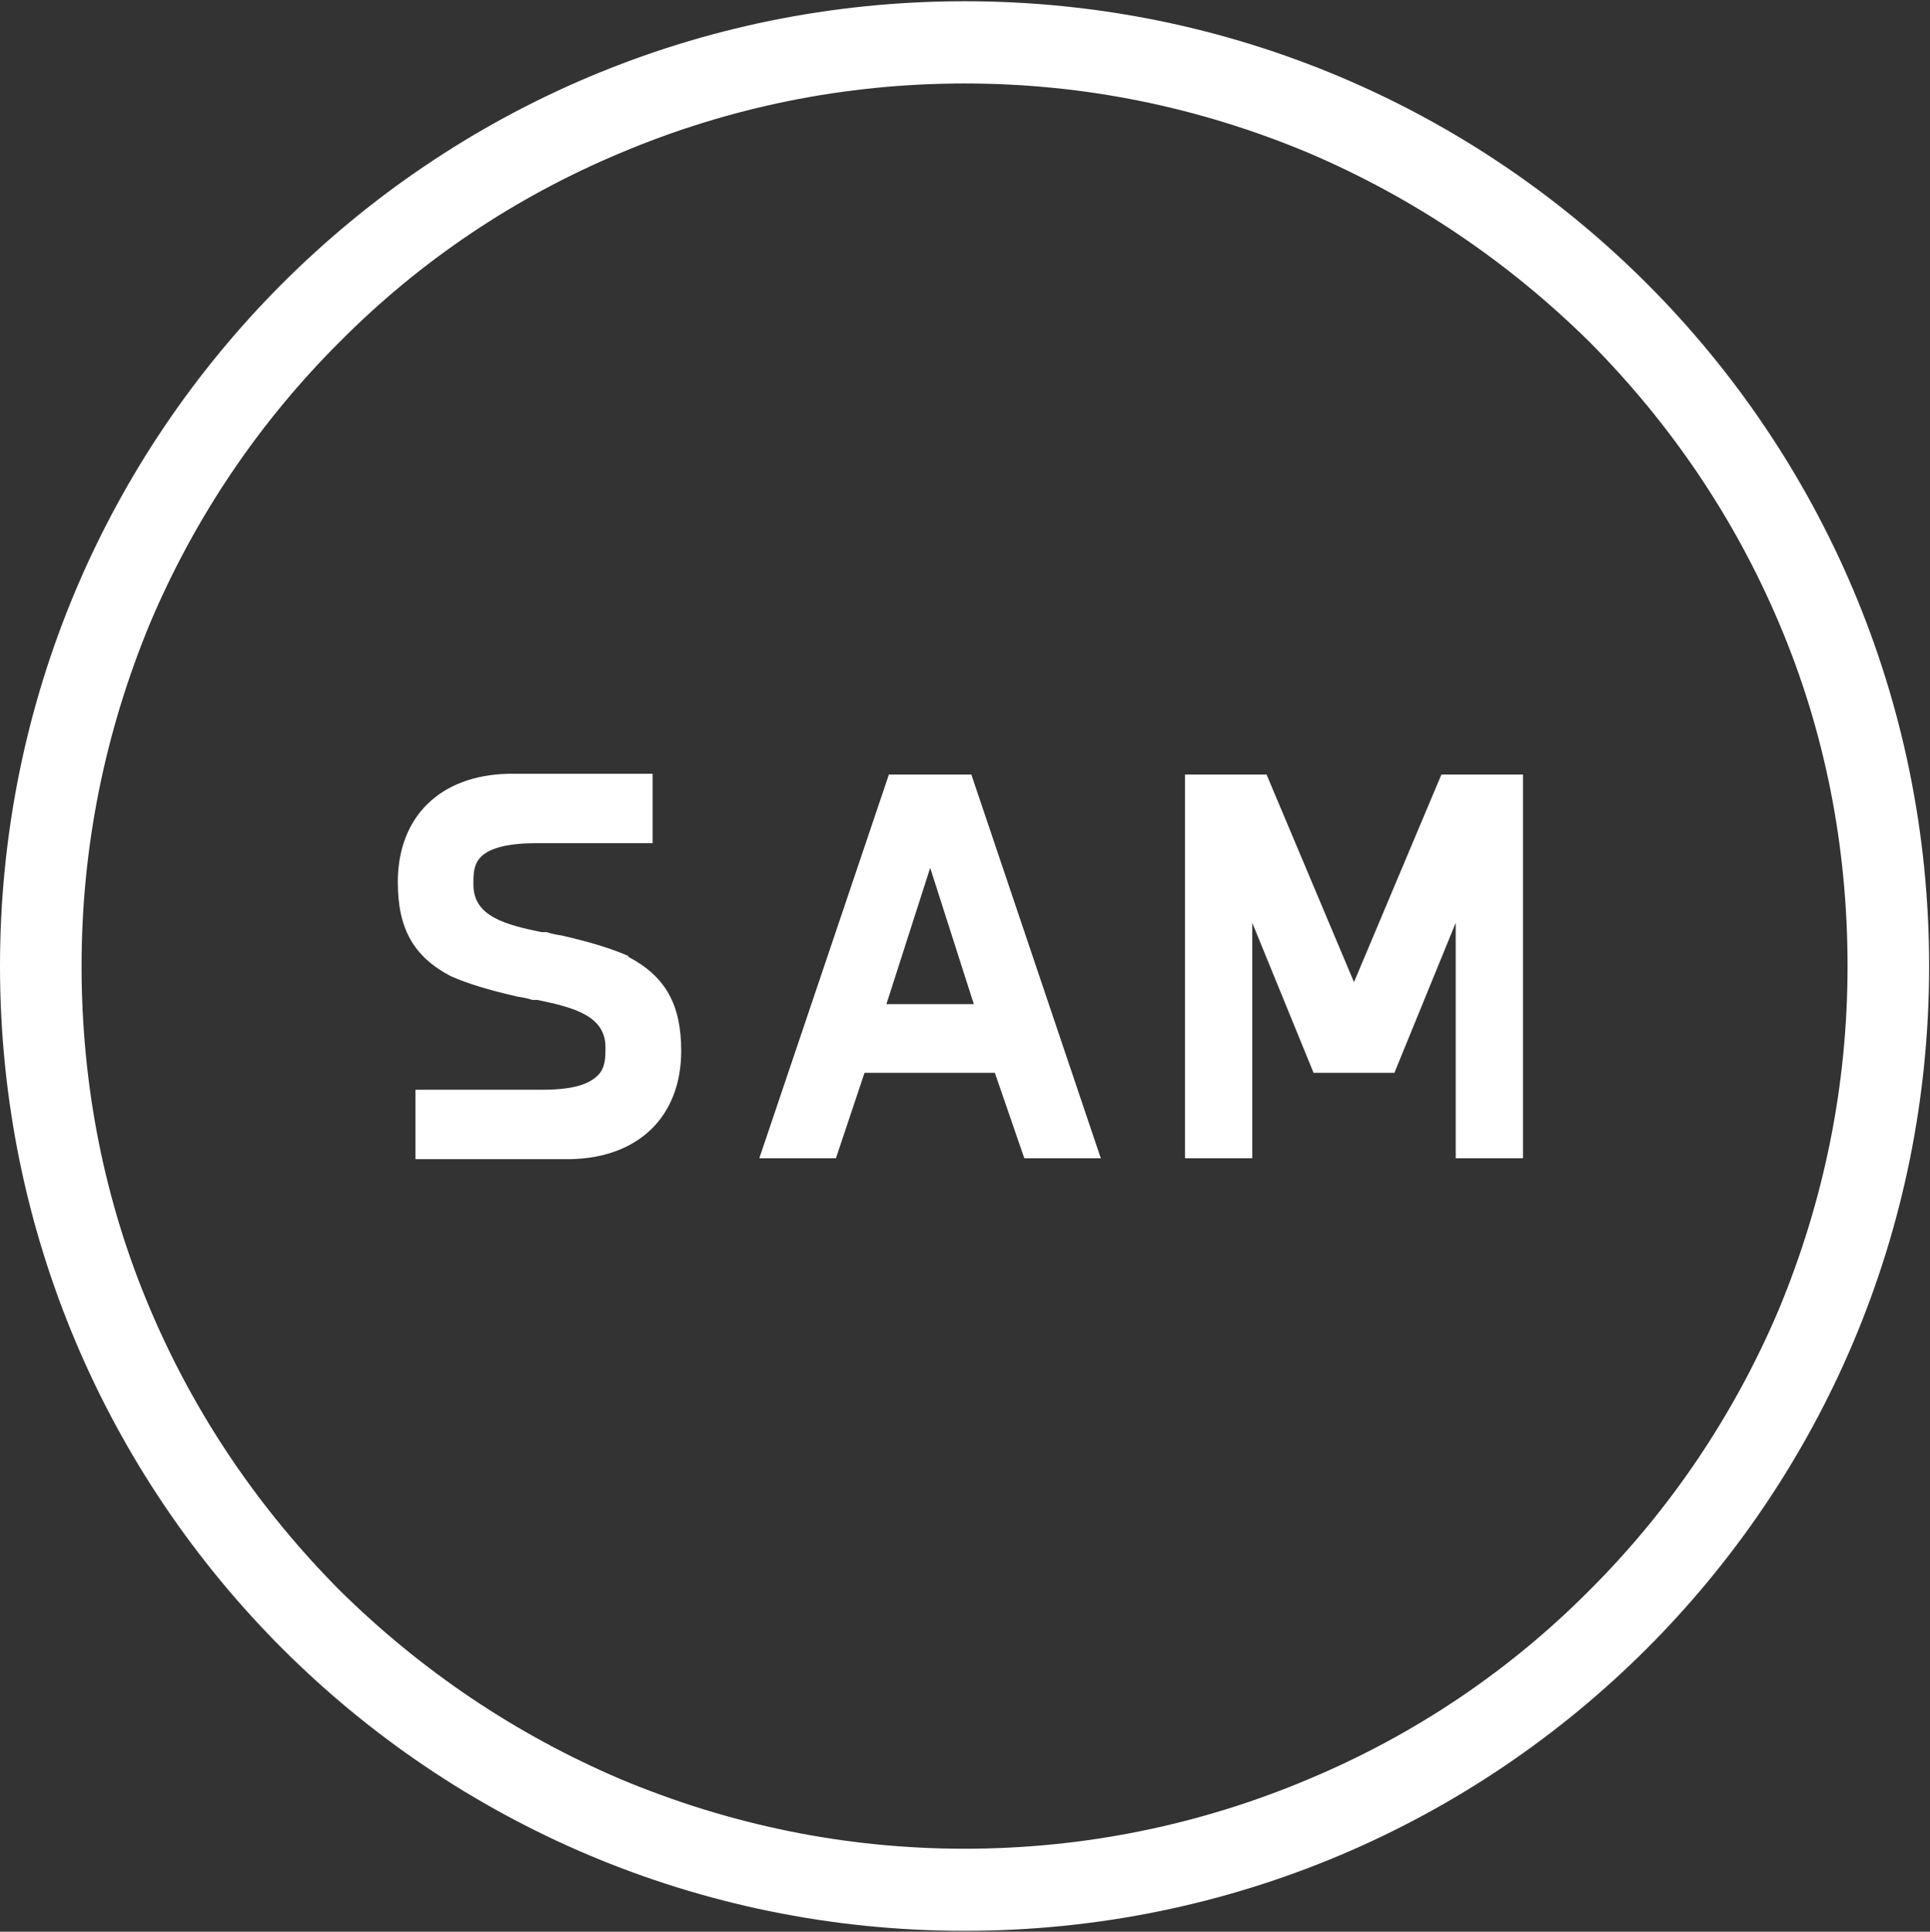
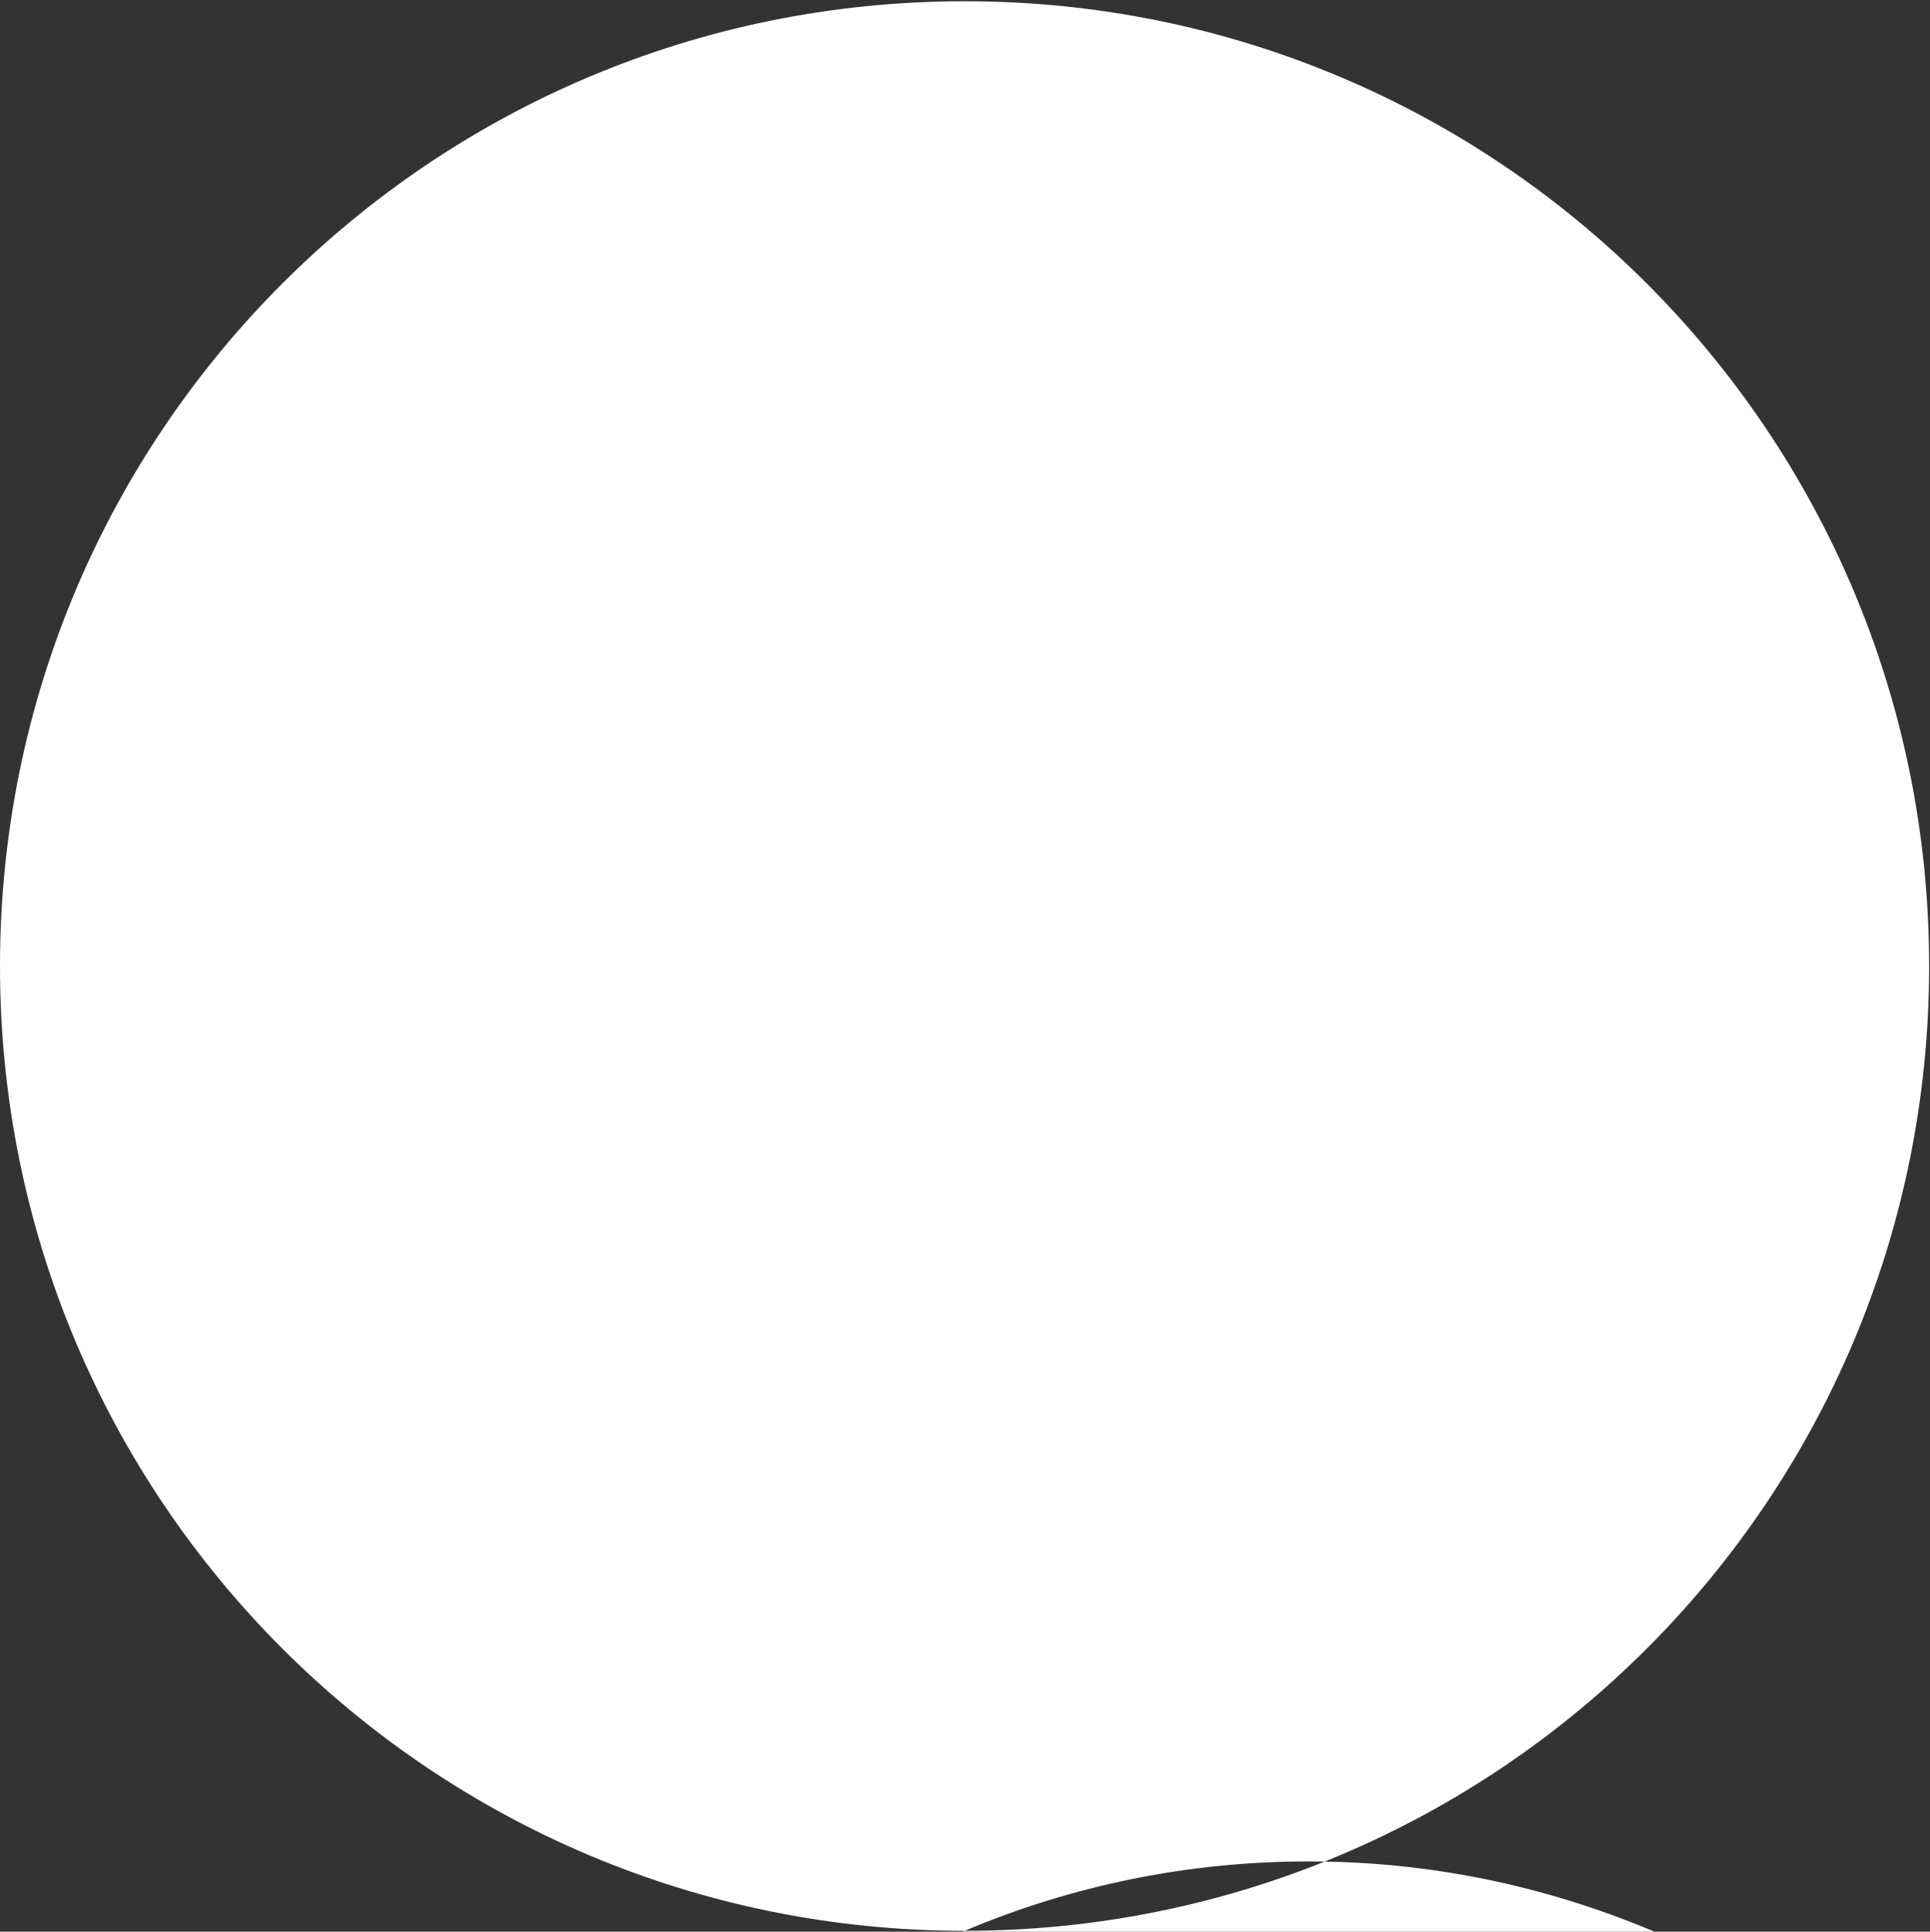
<svg xmlns="http://www.w3.org/2000/svg" version="1.2" viewBox="0 0 1552 1553" width="1552" height="1553">
  <rect x="0" y="0" width="1552" height="1553" fill="#333333" stroke="none" />
  <style>.a{fill:#fff}</style>
-   <path fill-rule="evenodd" class="a" d="m775.7 1552.3c-429 0-775.7-346.7-775.7-775.6 0-429 346.7-775.7 775.7-775.7 428.9 0 775.6 346.7 775.6 775.7 0 428.9-346.7 775.6-775.6 775.6zm-276.6-1429.4c-84.6 35.4-161 86.5-225.9 151.9-64.9 64.7-116.3 140.9-152.2 225.4-36.5 87.8-55.4 180.4-55.4 276.5 0 96 18.3 189.3 55.4 276.4 35.9 84.5 87.3 160.1 152.2 225.5 65.6 64.7 141.3 115.7 225.9 151.8 87.9 36.8 180.5 55.9 276.6 55.9 96 0 189.3-19.1 276.5-55.9 84.6-35.4 161-86.5 225.9-151.8 64.9-64.7 116.3-141 152.2-225.5 36.5-87.8 55.4-180.4 55.4-276.4 0-96.1-18.2-189.4-55.4-276.5-35.9-84.5-87.3-160.1-152.2-225.4-65.6-64.7-141.3-115.8-225.9-151.9-87.9-36.8-180.5-55.8-276.5-55.8-96.1 0-189.4 19-276.6 55.8z" />
+   <path fill-rule="evenodd" class="a" d="m775.7 1552.3c-429 0-775.7-346.7-775.7-775.6 0-429 346.7-775.7 775.7-775.7 428.9 0 775.6 346.7 775.6 775.7 0 428.9-346.7 775.6-775.6 775.6zc-84.6 35.4-161 86.5-225.9 151.9-64.9 64.7-116.3 140.9-152.2 225.4-36.5 87.8-55.4 180.4-55.4 276.5 0 96 18.3 189.3 55.4 276.4 35.9 84.5 87.3 160.1 152.2 225.5 65.6 64.7 141.3 115.7 225.9 151.8 87.9 36.8 180.5 55.9 276.6 55.9 96 0 189.3-19.1 276.5-55.9 84.6-35.4 161-86.5 225.9-151.8 64.9-64.7 116.3-141 152.2-225.5 36.5-87.8 55.4-180.4 55.4-276.4 0-96.1-18.2-189.4-55.4-276.5-35.9-84.5-87.3-160.1-152.2-225.4-65.6-64.7-141.3-115.8-225.9-151.9-87.9-36.8-180.5-55.8-276.5-55.8-96.1 0-189.4 19-276.6 55.8z" />
  <path class="a" d="m505.2 768.5c-14.2-6.1-29.8-10.9-53.5-16.4-4-0.6-8.1-1.3-12.1-2.7h-4.1c-29.7-6.1-54.8-12.9-54.8-38.1v-1.4c0-6.8 0-15 6.1-21.1 7.5-7.5 23-10.9 44.6-10.9h93.4v-55.8h-116.3c-54.8 1.3-88.6 34.7-88.6 87.1 0 37.5 12.8 60 42.6 75.6 14.2 6.2 29.7 10.9 53.4 16.4 4.1 0.6 8.1 1.3 12.2 2.7h4c29.8 6.1 54.8 12.9 54.8 38.1 0 7.5 0 15.7-5.4 21.8-5.4 5.5-14.9 12.3-45.3 12.3h-102.1v55.8h125.1c54.8-1.3 88.6-34.7 88.6-87.1 0-37.5-12.9-60-42.6-75.6z" />
  <path fill-rule="evenodd" class="a" d="m781.1 622.7l104.1 308.5h-61.5l-23.7-68.7h-104.8l-23 68.7h-61.6l104.2-308.5zm2 184.6l-35.1-109.6-35.2 109.6z" />
-   <path class="a" d="m1159.1 622.7l-70.3 166.9-70.3-166.9h-65.6v308.5h54.1v-189.3l49.3 120.6h65l49.3-120.6v189.3h54.1v-308.5z" />
</svg>